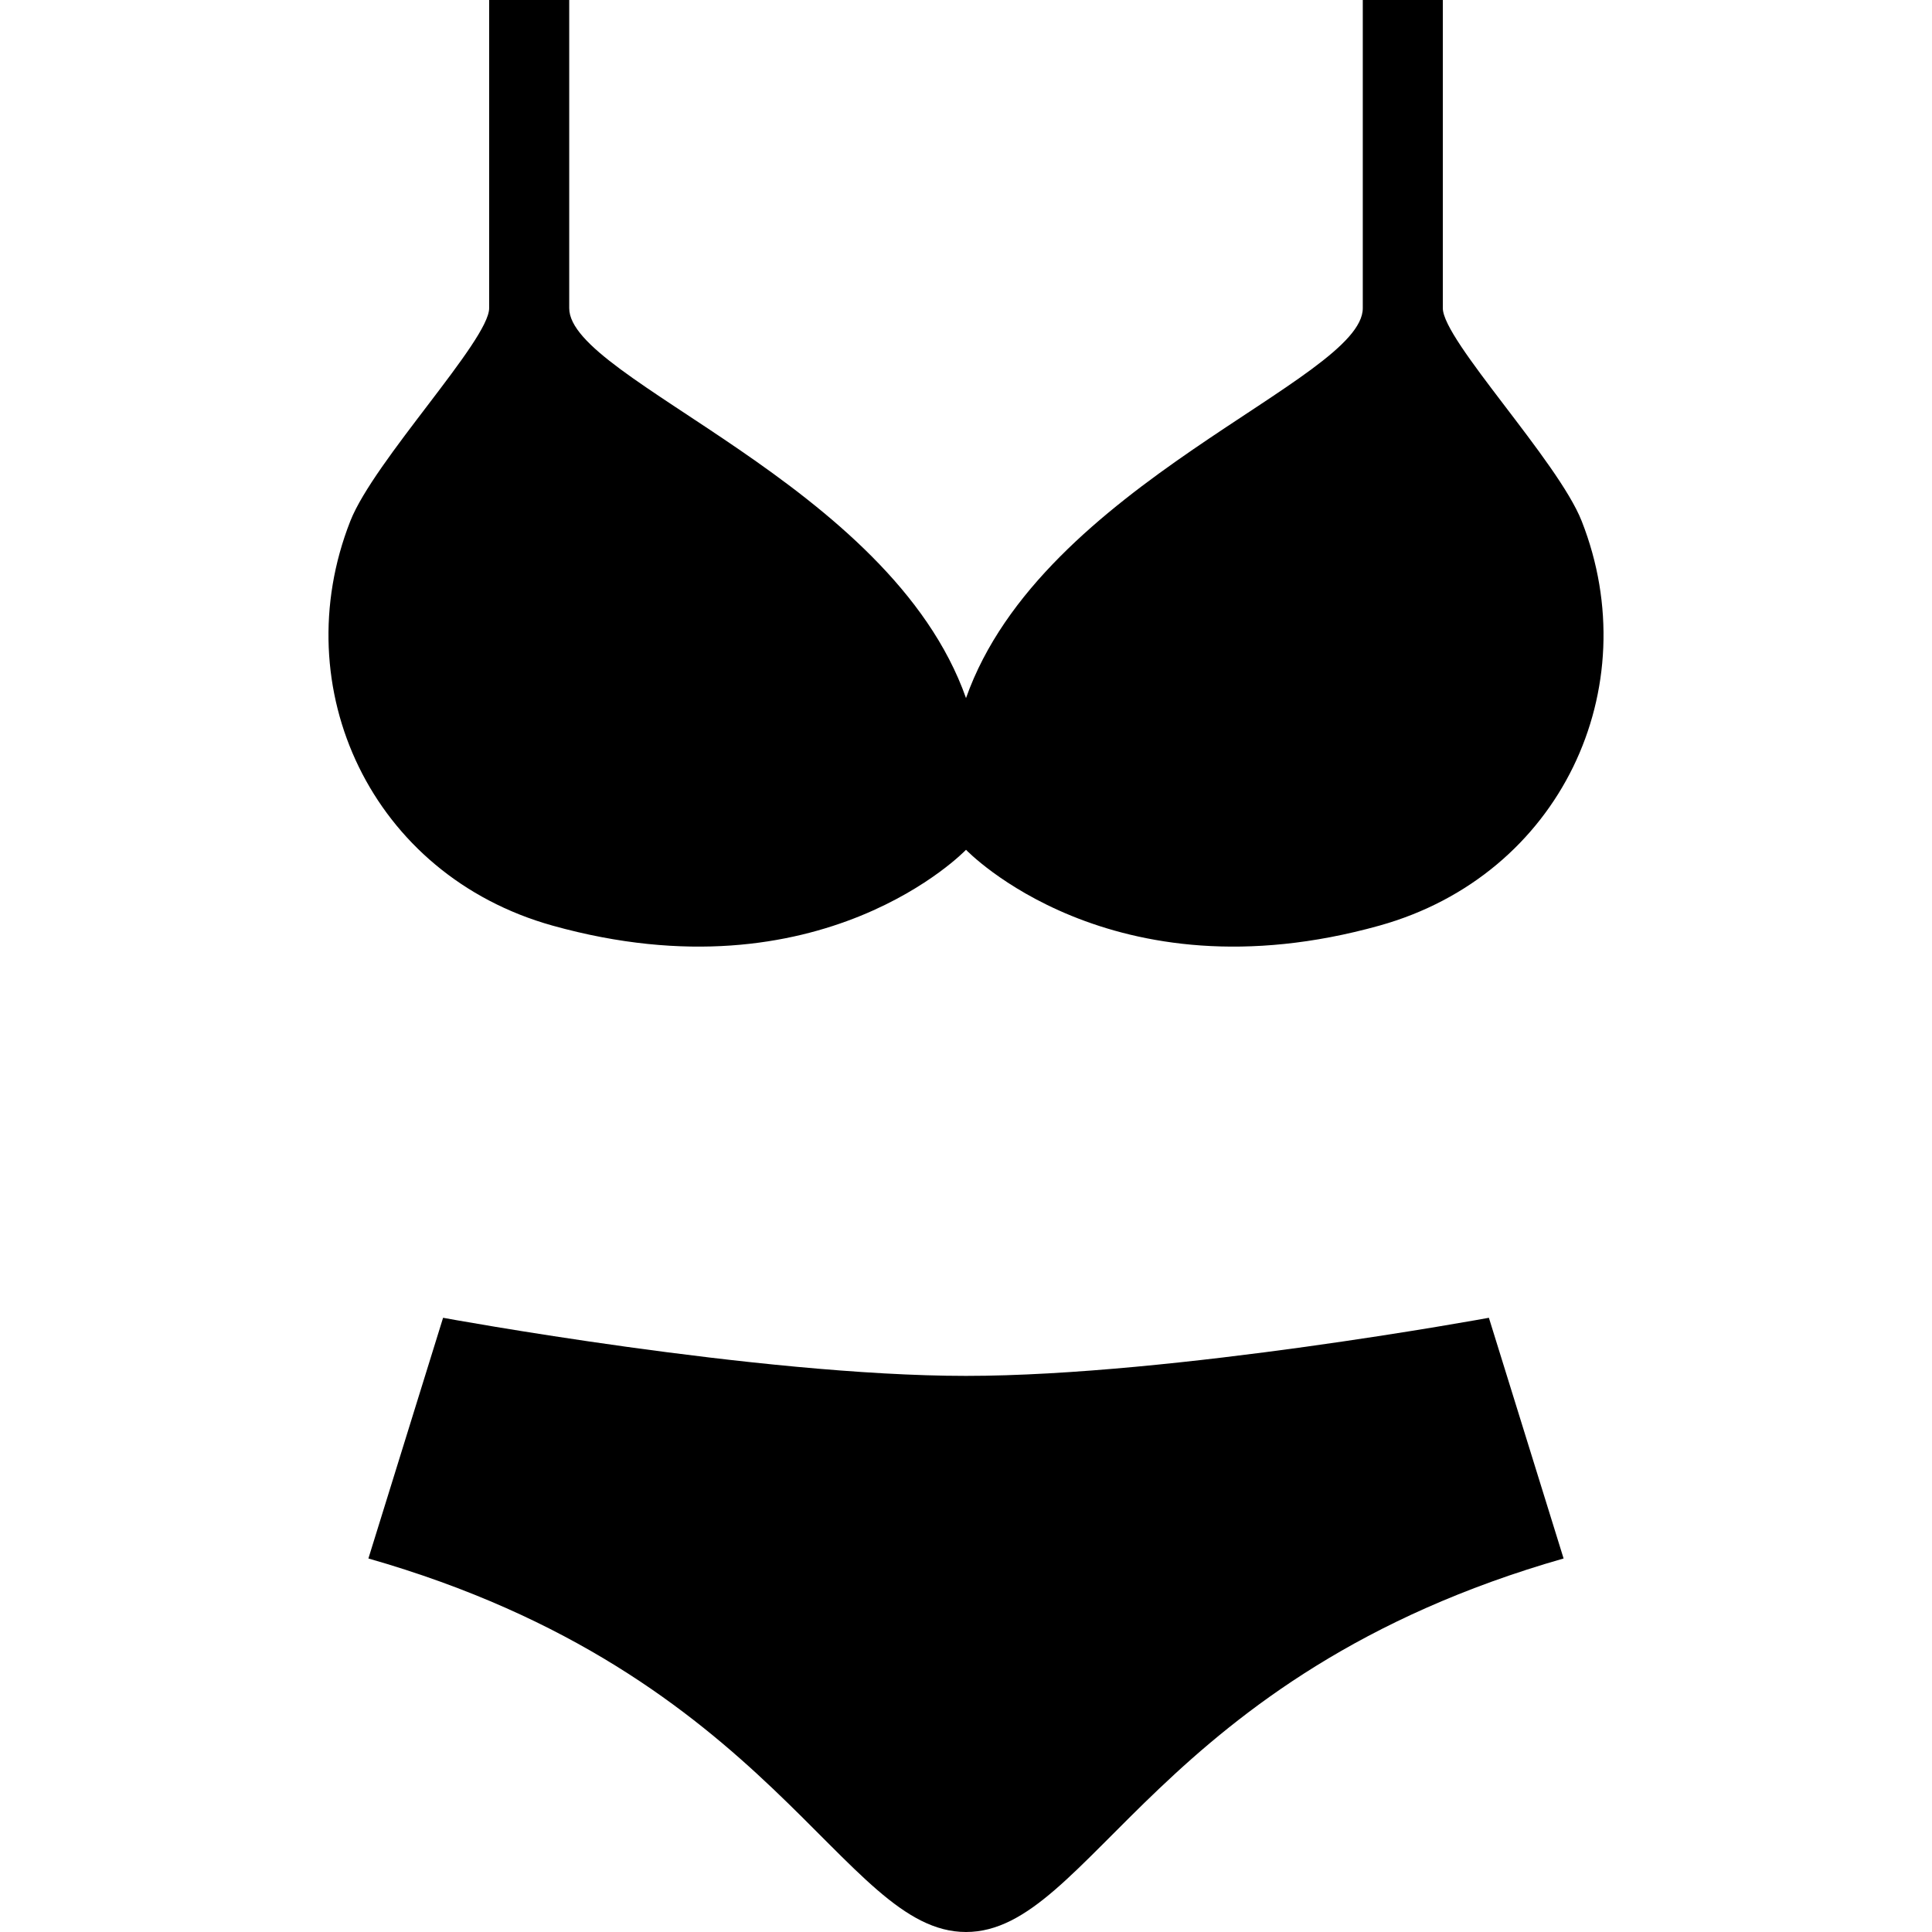
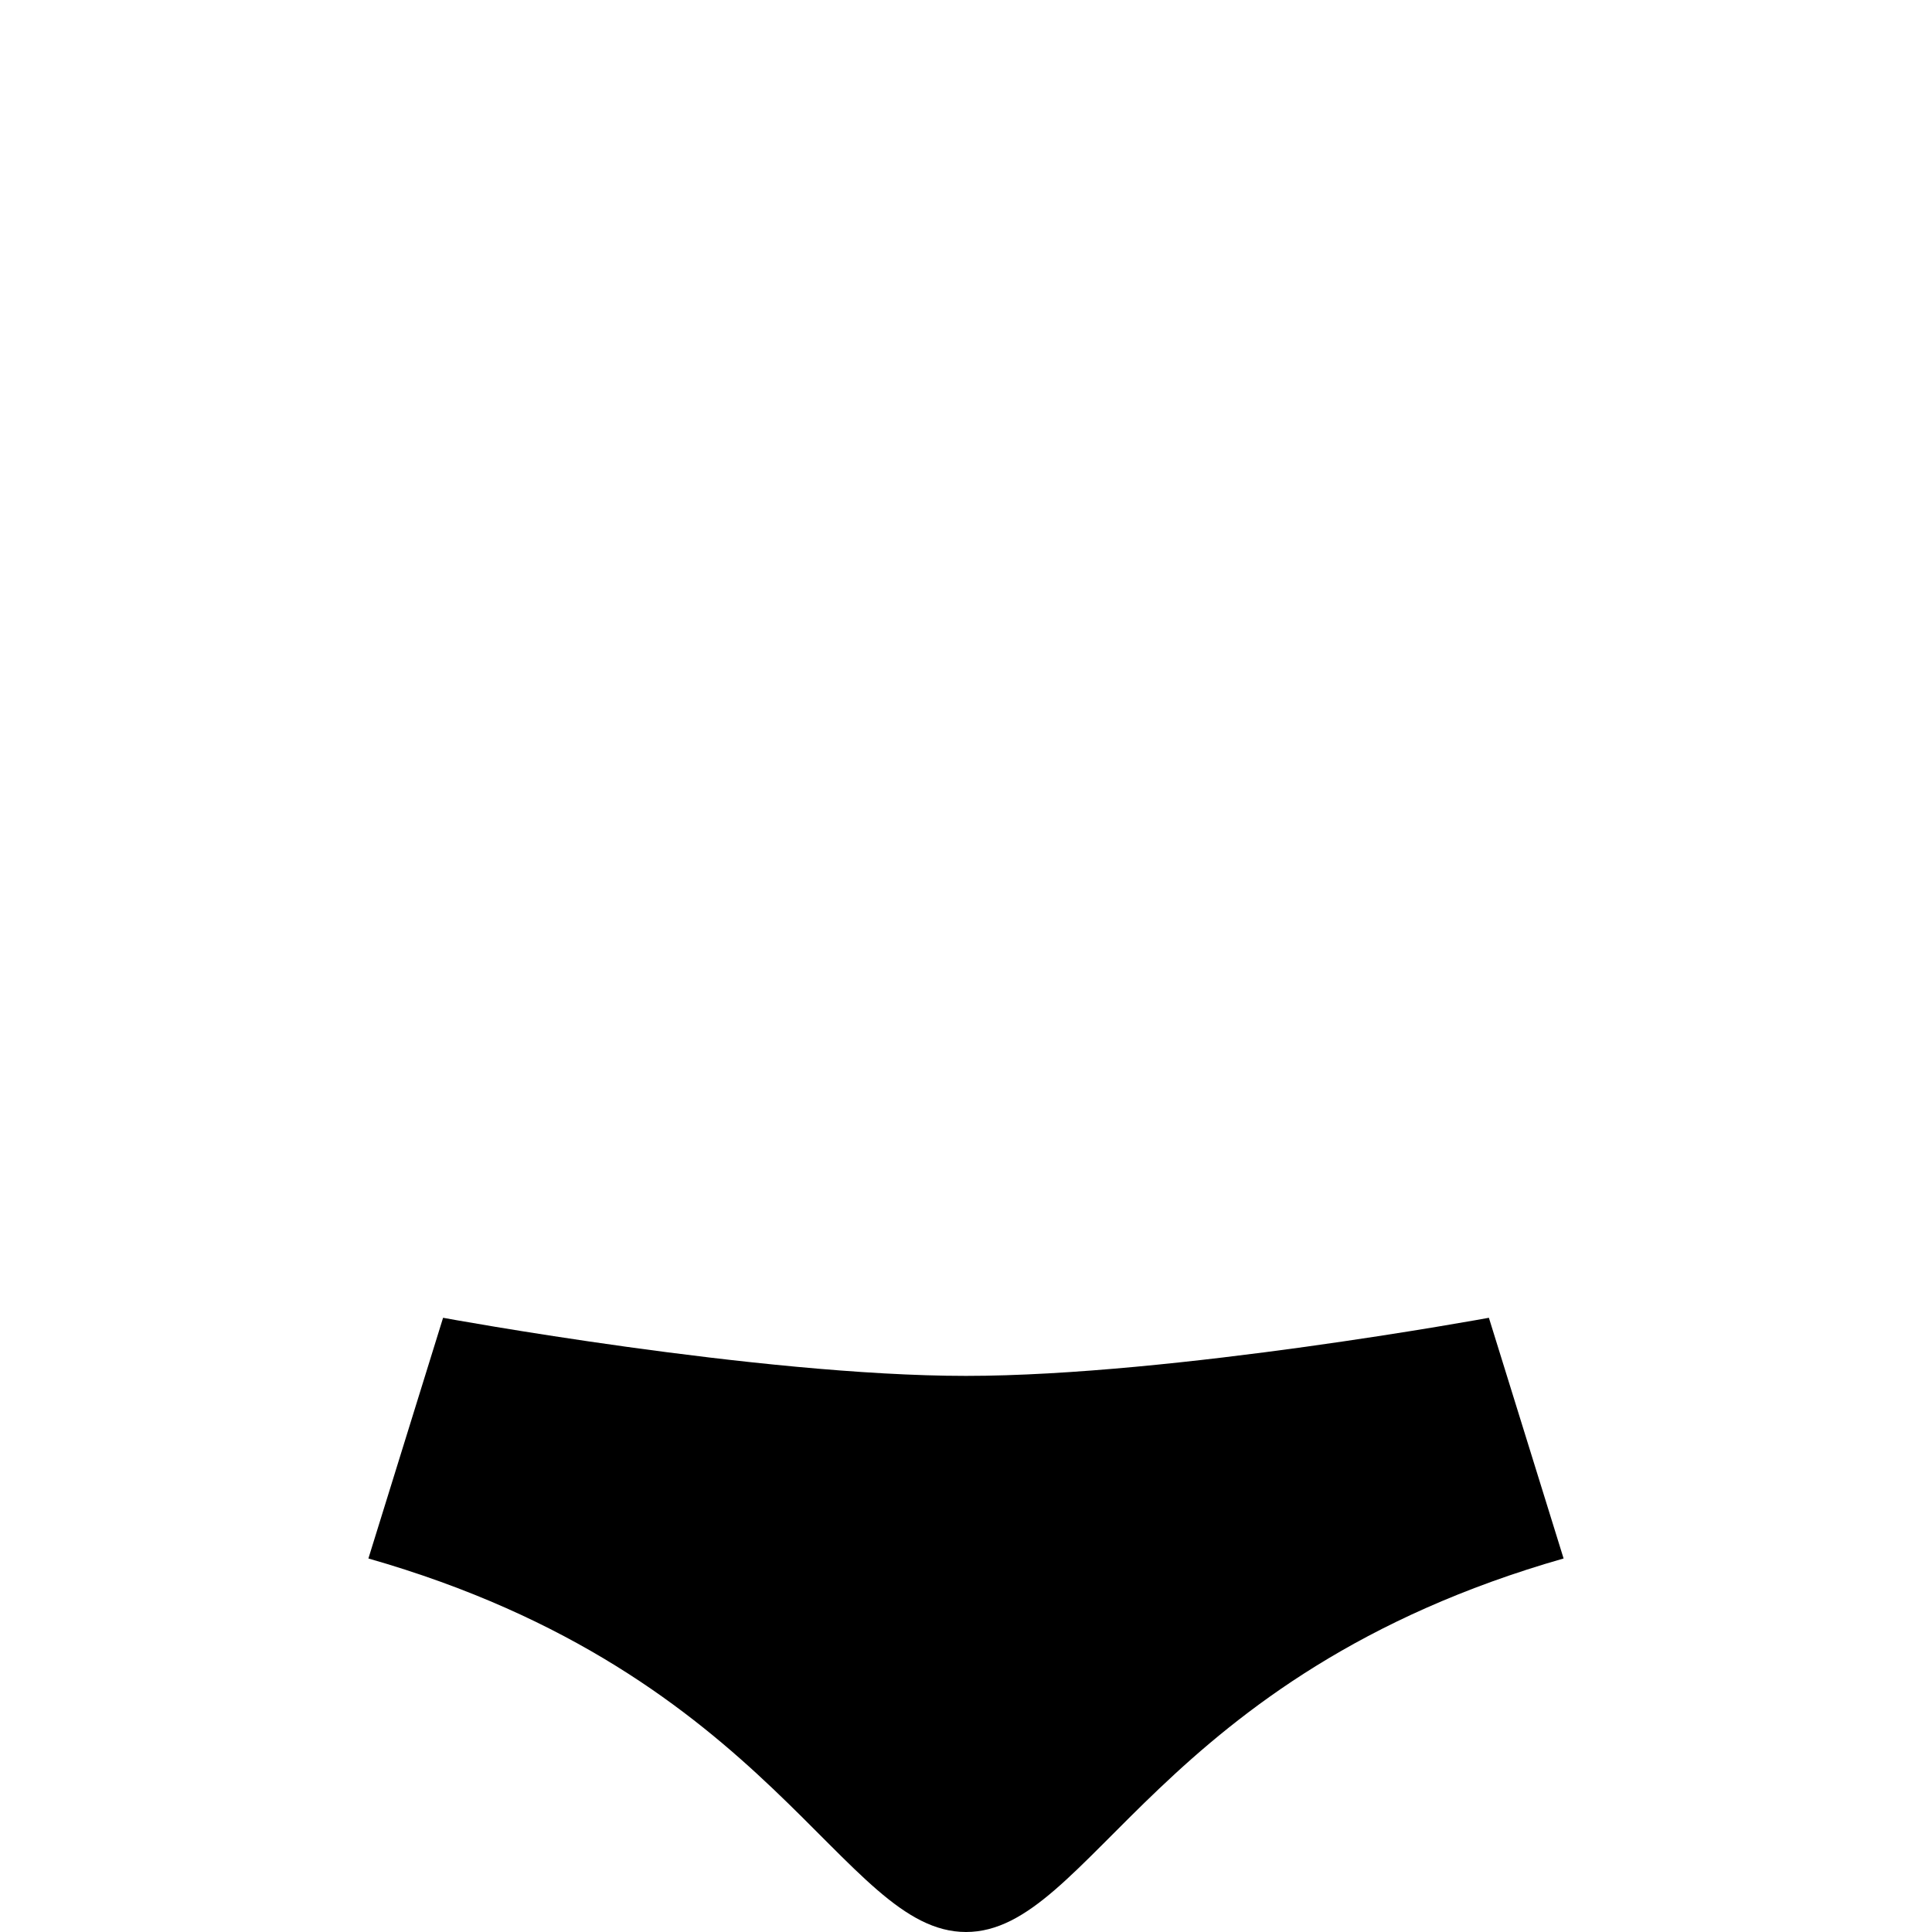
<svg xmlns="http://www.w3.org/2000/svg" height="800px" width="800px" version="1.1" id="_x32_" viewBox="0 0 512 512" xml:space="preserve">
  <style type="text/css">
	.st0{fill:#000000;}
</style>
  <g>
    <path class="st0" d="M256.003,364.624c-54.985,0-138.582-15.397-138.582-15.397l-19.791,63.786   C205.411,443.808,223.006,512,256.003,512c32.992,0,50.585-68.192,158.366-98.987l-19.798-63.786   C394.572,349.227,310.988,364.624,256.003,364.624z" />
-     <path class="st0" d="M146.429,245.297c71.422,19.936,109.574-20.095,109.574-20.095s38.146,40.031,109.561,20.095   c48.018-13.399,70.998-62.966,53.603-107.198c-6.28-15.96-36.803-47.932-36.803-56.421V0h-21.213v81.678   c0,19.096-85.052,46.377-105.148,103.321C235.902,128.054,150.85,100.773,150.85,81.678V0h-21.22v81.678   c0,8.489-30.523,40.461-36.796,56.421C75.438,182.332,98.418,231.898,146.429,245.297z" />
  </g>
</svg>